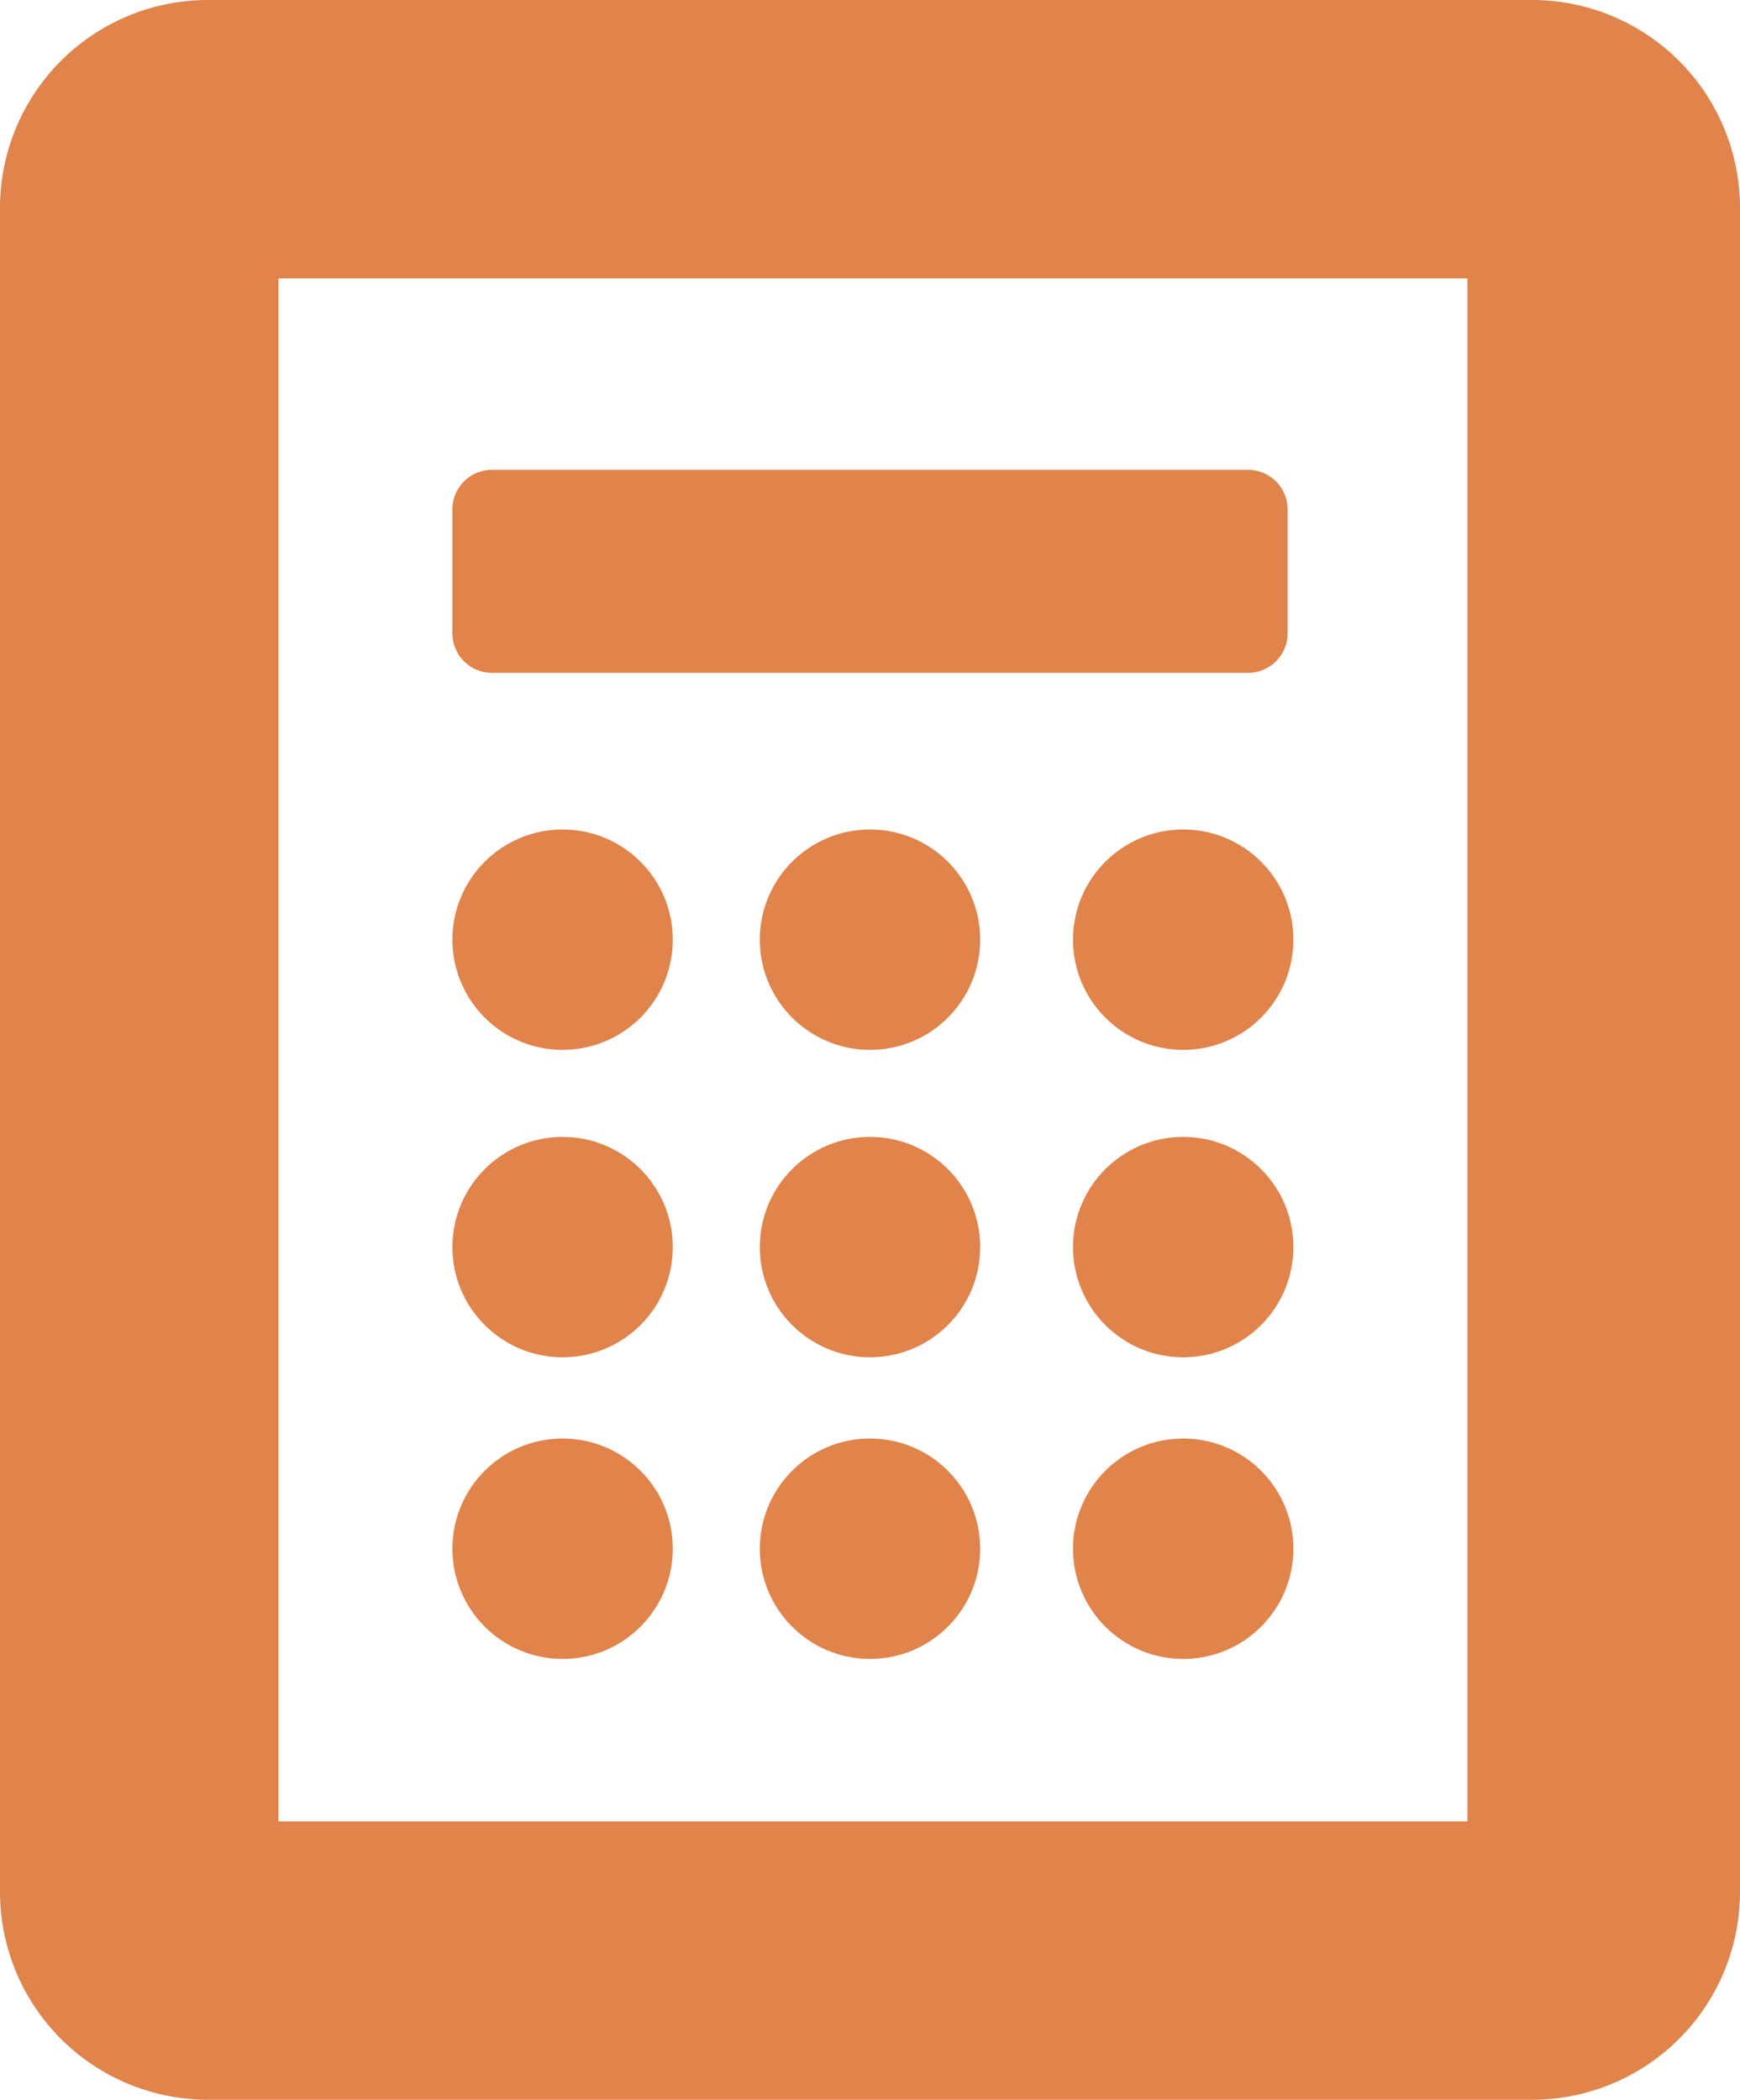
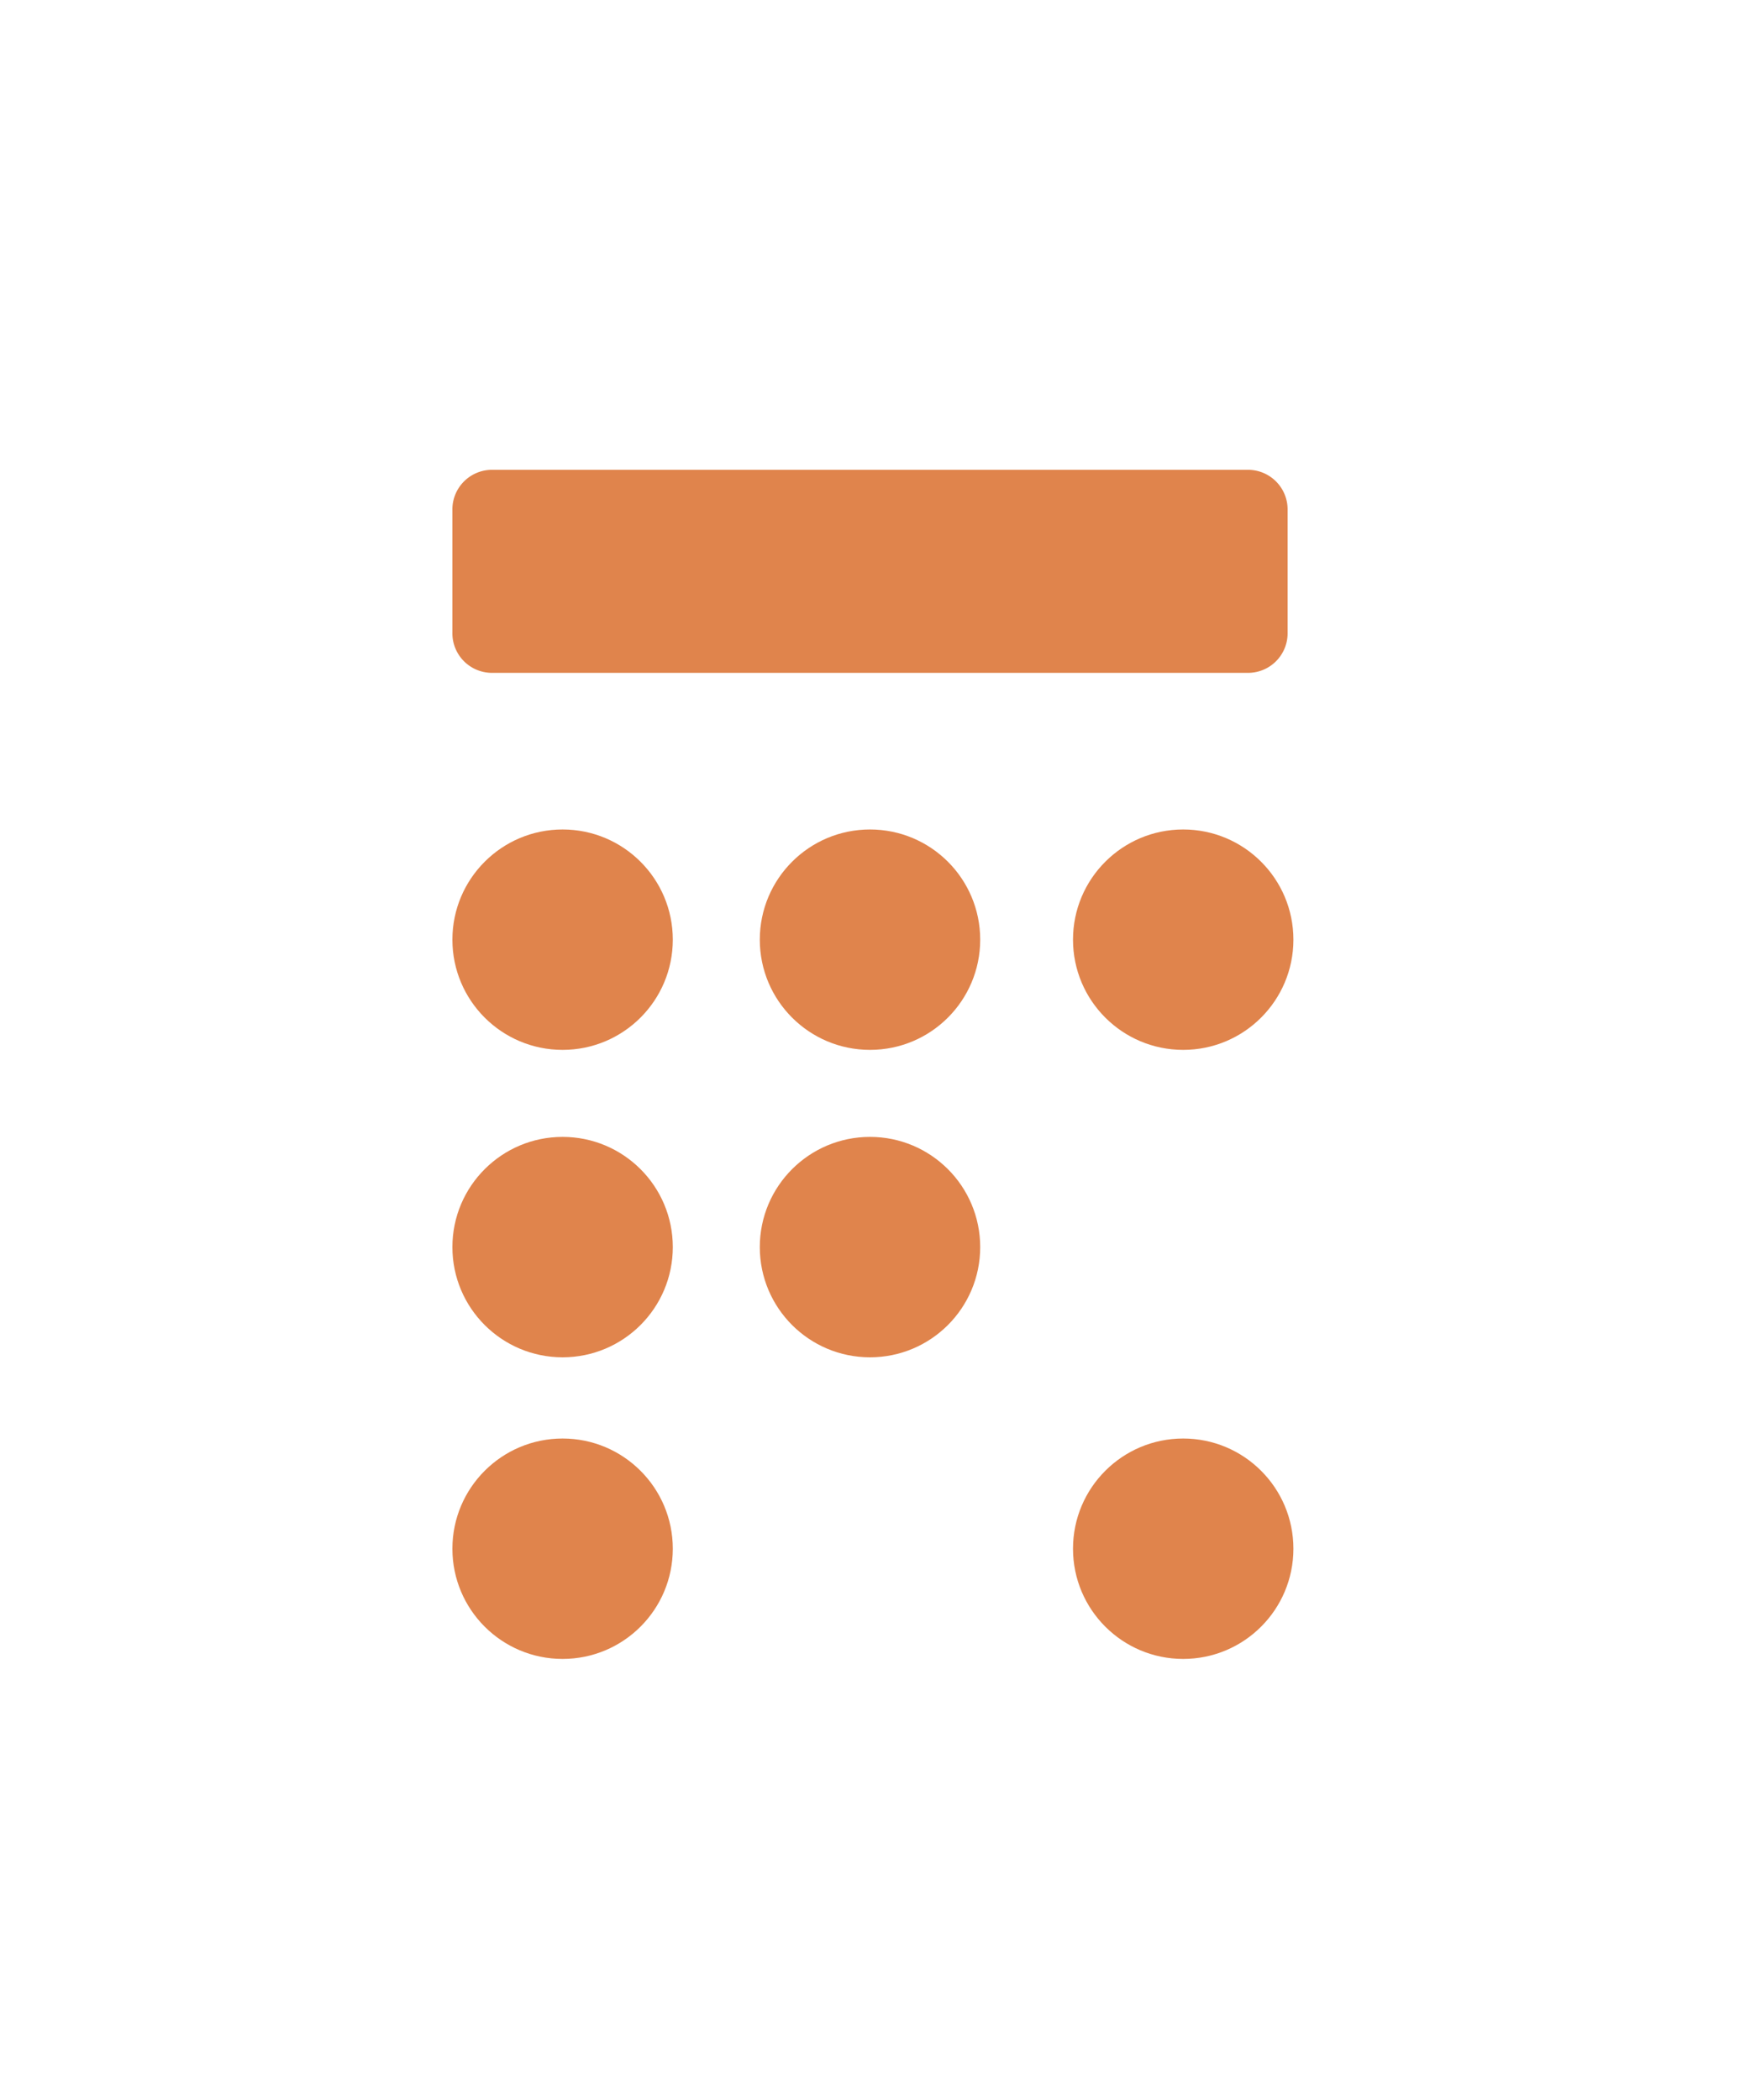
<svg xmlns="http://www.w3.org/2000/svg" viewBox="0 0 30 36.2">
  <g id="a67a9f75-f830-4d8c-b209-32d2a47d8bec" data-name="Layer 2">
    <g id="a1f0a340-a4a7-4212-9c3b-18e2b4a5f650" data-name="Optiek_Orange">
      <g>
-         <path d="M26.4,0H3.6A3.585,3.585,0,0,0,0,3.6v29a3.585,3.585,0,0,0,3.6,3.6H26.4A3.585,3.585,0,0,0,30,32.6V3.6A3.585,3.585,0,0,0,26.4,0ZM25.3,31.4H4.8V4.8H25.3Z" style="fill: #e0844c" />
        <g>
          <circle cx="9.7" cy="16.2" r="1.9" style="fill: #e0844c" />
          <circle cx="9.7" cy="21.5" r="1.9" style="fill: #e0844c" />
          <circle cx="9.7" cy="26.7" r="1.9" style="fill: #e0844c" />
          <circle cx="15" cy="16.2" r="1.9" style="fill: #e0844c" />
          <circle cx="15" cy="21.5" r="1.9" style="fill: #e0844c" />
-           <circle cx="15" cy="26.7" r="1.9" style="fill: #e0844c" />
          <circle cx="20.4" cy="16.2" r="1.9" style="fill: #e0844c" />
-           <circle cx="20.4" cy="21.5" r="1.9" style="fill: #e0844c" />
          <circle cx="20.4" cy="26.7" r="1.9" style="fill: #e0844c" />
        </g>
        <path d="M21.5,11.6H8.5a.683.683,0,0,1-.7-.7V8.8a.683.683,0,0,1,.7-.7h13a.683.683,0,0,1,.7.7v2.1A.683.683,0,0,1,21.5,11.6Z" style="fill: #e0844c" />
      </g>
    </g>
  </g>
</svg>